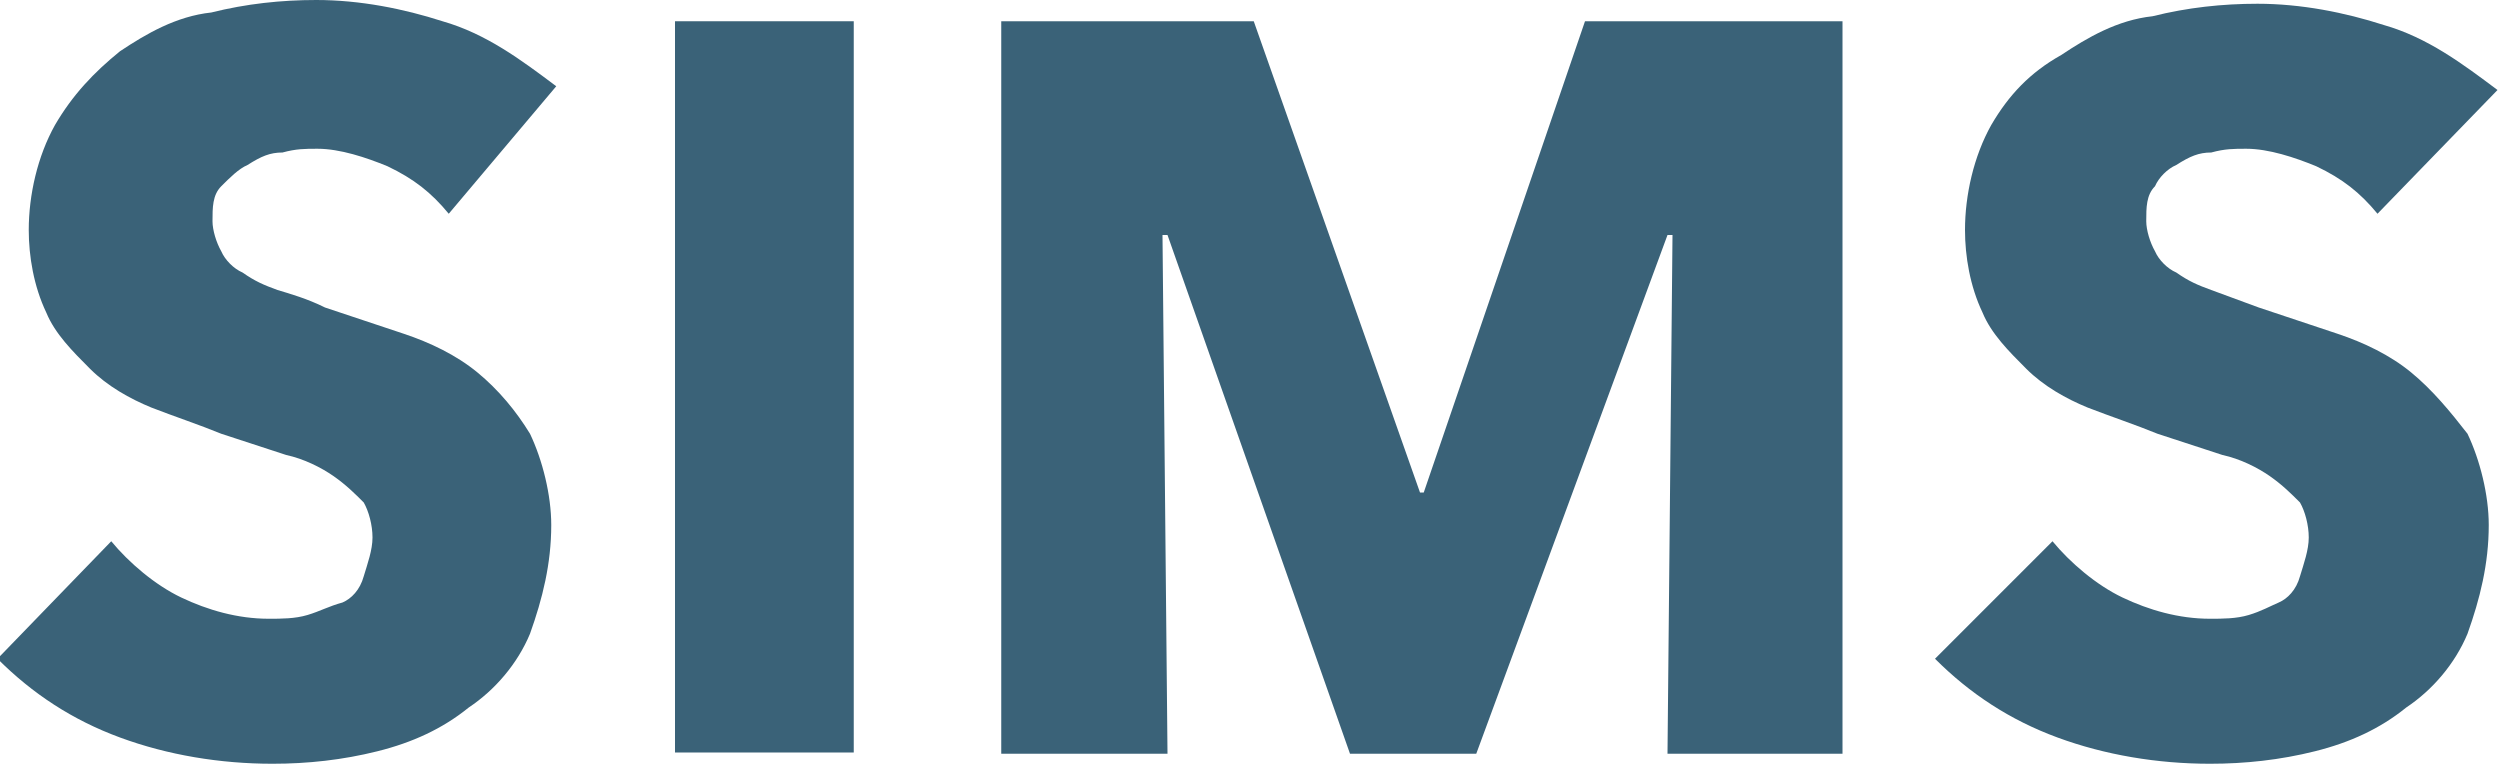
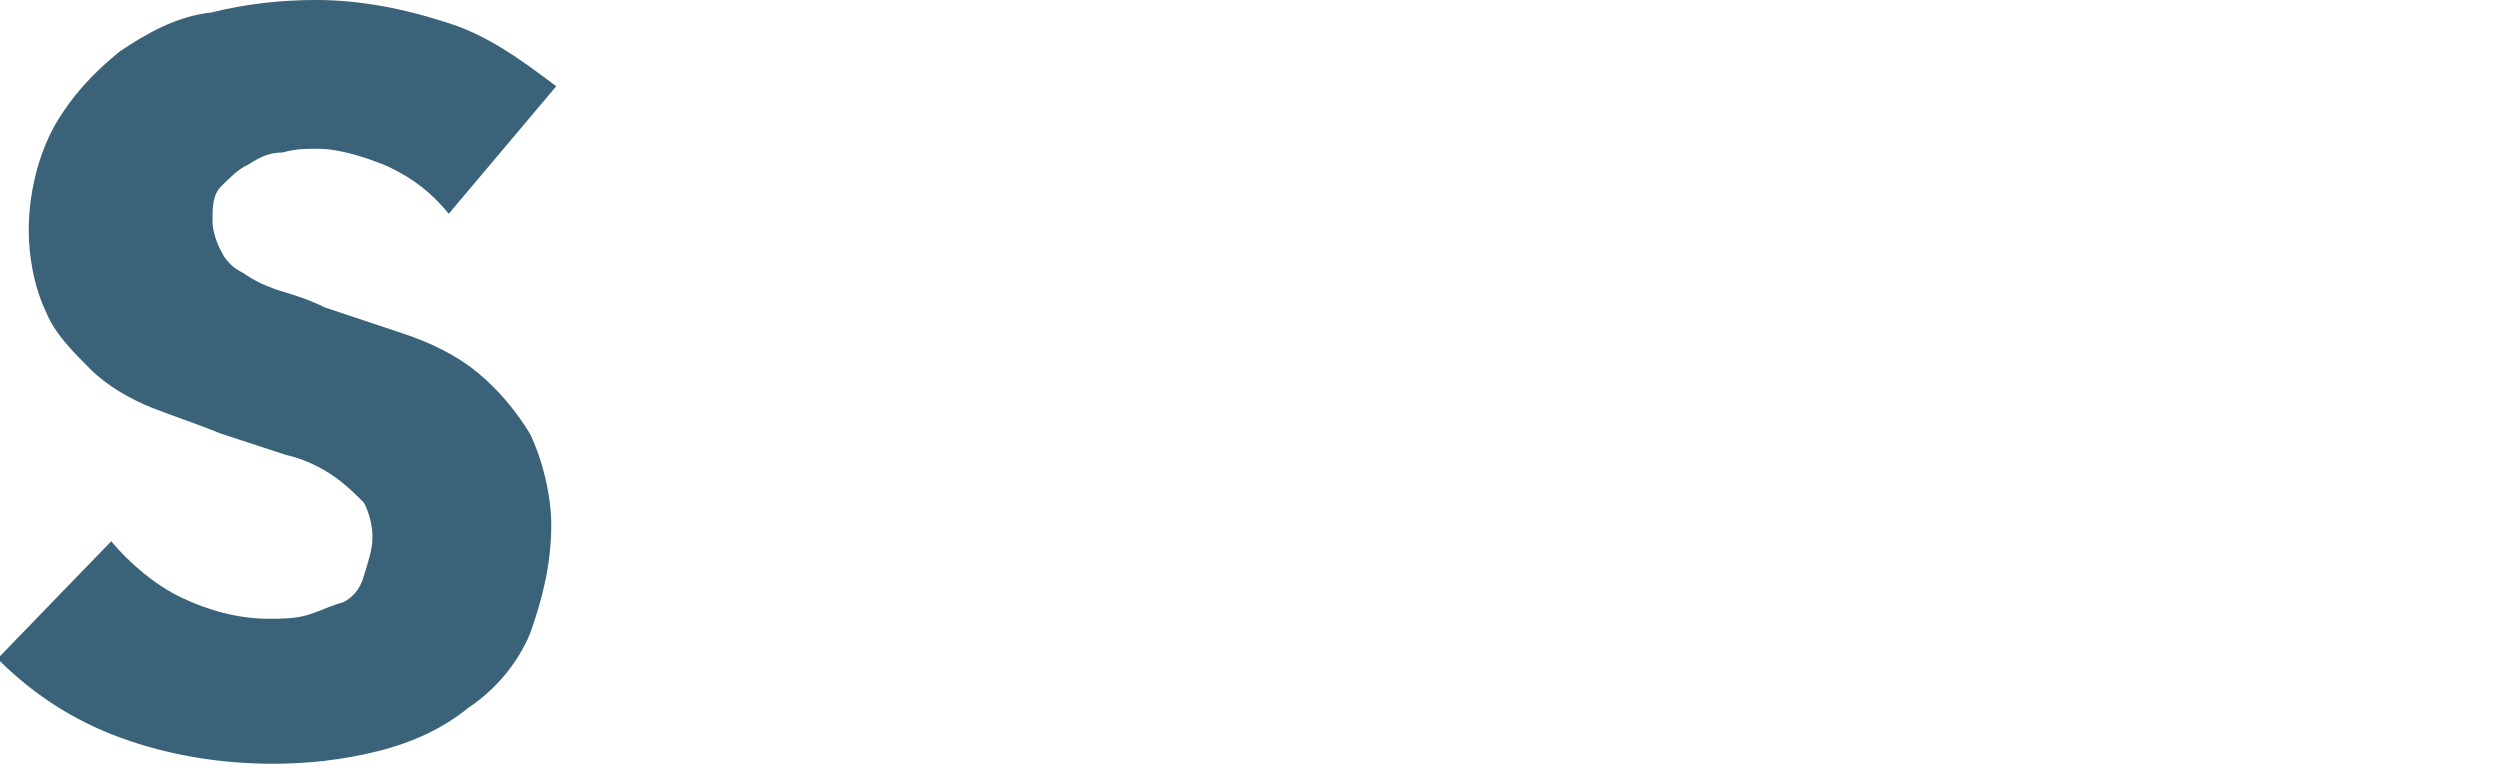
<svg xmlns="http://www.w3.org/2000/svg" version="1.1" id="Layer_1" x="0px" y="0px" width="200px" height="61.3px" viewBox="0 0 200 61.3" style="enable-background:new 0 0 200 61.3;" xml:space="preserve">
  <style type="text/css">
	.st0{fill-rule:evenodd;clip-rule:evenodd;fill:#3A6278;}
	.st1{fill:#3A6278;}
</style>
  <g>
    <path class="st0" d="M35.9,17.1c-1.4-1.7-2.8-2.8-4.9-3.8c-1.7-0.7-3.8-1.4-5.6-1.4c-1,0-1.7,0-2.8,0.3c-1,0-1.7,0.3-2.8,1   c-0.7,0.3-1.4,1-2.1,1.7c-0.7,0.7-0.7,1.7-0.7,2.8c0,0.7,0.3,1.7,0.7,2.4c0.3,0.7,1,1.4,1.7,1.7c1,0.7,1.7,1,2.8,1.4   c1,0.3,2.4,0.7,3.8,1.4c2.1,0.7,4.2,1.4,6.3,2.1c2.1,0.7,4.2,1.7,5.9,3.1c1.7,1.4,3.1,3.1,4.2,4.9c1,2.1,1.7,4.9,1.7,7.3   c0,3.1-0.7,5.9-1.7,8.7c-1,2.4-2.8,4.5-4.9,5.9c-2.1,1.7-4.5,2.8-7.3,3.5c-2.8,0.7-5.6,1-8.4,1c-4.2,0-8.4-0.7-12.2-2.1   c-3.8-1.4-7-3.5-9.8-6.3l9.1-9.4c1.4,1.7,3.5,3.5,5.6,4.5s4.5,1.7,7,1.7c1,0,2.1,0,3.1-0.3c1-0.3,1.7-0.7,2.8-1   c0.7-0.3,1.4-1,1.7-2.1c0.3-1,0.7-2.1,0.7-3.1c0-1-0.3-2.1-0.7-2.8c-0.7-0.7-1.4-1.4-2.4-2.1c-1-0.7-2.4-1.4-3.8-1.7l-5.2-1.7   c-1.7-0.7-3.8-1.4-5.6-2.1c-1.7-0.7-3.5-1.7-4.9-3.1c-1.4-1.4-2.8-2.8-3.5-4.5c-1-2.1-1.4-4.5-1.4-6.6c0-2.8,0.7-5.9,2.1-8.4   c1.4-2.4,3.1-4.2,5.2-5.9c2.1-1.4,4.5-2.8,7.3-3.1c2.8-0.7,5.6-1,8.4-1c3.5,0,7,0.7,10.1,1.7c3.5,1,6.3,3.1,9.1,5.2L35.9,17.1z" />
-     <rect x="54" y="1.7" class="st1" width="14.3" height="58.5" />
-     <polygon class="st0" points="133.4,60.3 133.8,18.8 133.4,18.8 118.1,60.3 108,60.3 93.4,18.8 93,18.8 93.4,60.3 80.1,60.3    80.1,1.7 100.3,1.7 113.6,39.4 113.9,39.4 126.8,1.7 147.4,1.7 147.4,60.3  " />
-     <path class="st0" d="M190.2,17.1c-1.4-1.7-2.8-2.8-4.9-3.8c-1.7-0.7-3.8-1.4-5.6-1.4c-1,0-1.7,0-2.8,0.3c-1,0-1.7,0.3-2.8,1   c-0.7,0.3-1.4,1-1.7,1.7c-0.7,0.7-0.7,1.7-0.7,2.8c0,0.7,0.3,1.7,0.7,2.4c0.3,0.7,1,1.4,1.7,1.7c1,0.7,1.7,1,2.8,1.4l3.8,1.4   c2.1,0.7,4.2,1.4,6.3,2.1c2.1,0.7,4.2,1.7,5.9,3.1c1.7,1.4,3.1,3.1,4.5,4.9c1,2.1,1.7,4.9,1.7,7.3c0,3.1-0.7,5.9-1.7,8.7   c-1,2.4-2.8,4.5-4.9,5.9c-2.1,1.7-4.5,2.8-7.3,3.5c-2.8,0.7-5.6,1-8.4,1c-4.2,0-8.4-0.7-12.2-2.1c-3.8-1.4-7-3.5-9.8-6.3l9.4-9.4   c1.4,1.7,3.5,3.5,5.6,4.5c2.1,1,4.5,1.7,7,1.7c1,0,2.1,0,3.1-0.3c1-0.3,1.7-0.7,2.4-1c0.7-0.3,1.4-1,1.7-2.1c0.3-1,0.7-2.1,0.7-3.1   c0-1-0.3-2.1-0.7-2.8c-0.7-0.7-1.4-1.4-2.4-2.1c-1-0.7-2.4-1.4-3.8-1.7l-5.2-1.7c-1.7-0.7-3.8-1.4-5.6-2.1   c-1.7-0.7-3.5-1.7-4.9-3.1c-1.4-1.4-2.8-2.8-3.5-4.5c-1-2.1-1.4-4.5-1.4-6.6c0-2.8,0.7-5.9,2.1-8.4c1.4-2.4,3.1-4.2,5.6-5.6   c2.1-1.4,4.5-2.8,7.3-3.1c2.8-0.7,5.6-1,8.4-1c3.5,0,7,0.7,10.1,1.7c3.5,1,6.3,3.1,9.1,5.2L190.2,17.1z" />
  </g>
</svg>